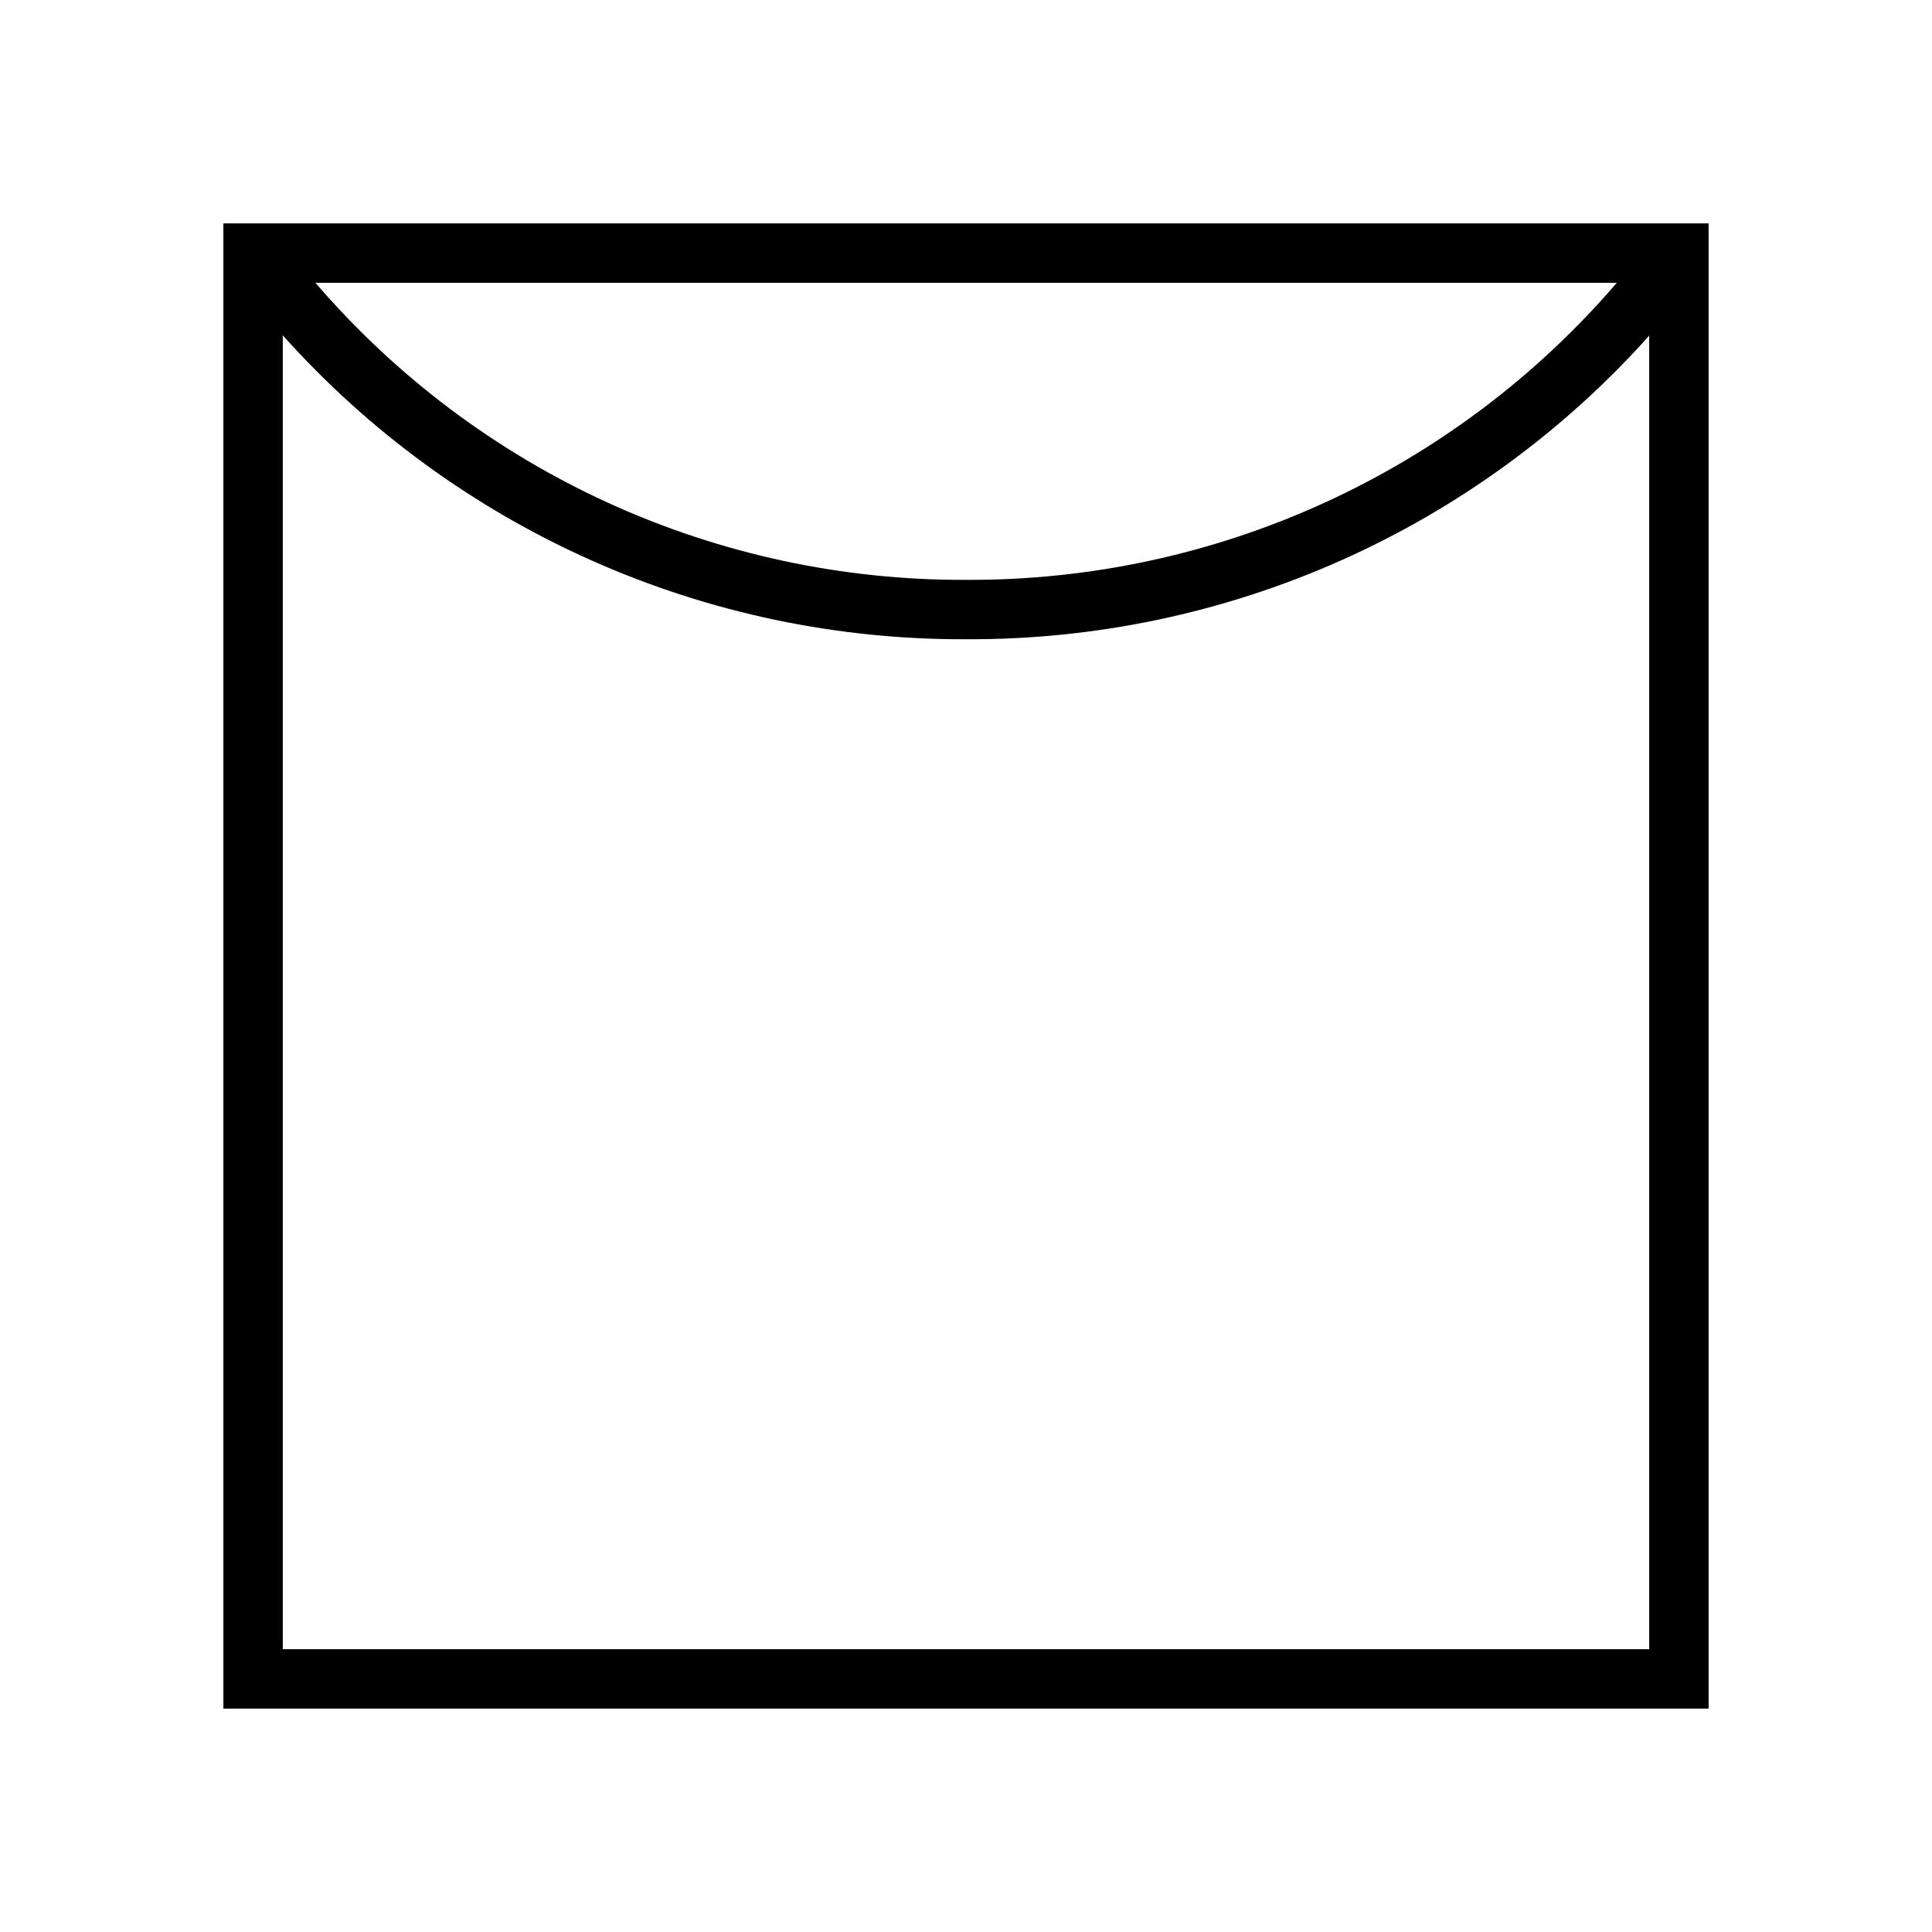
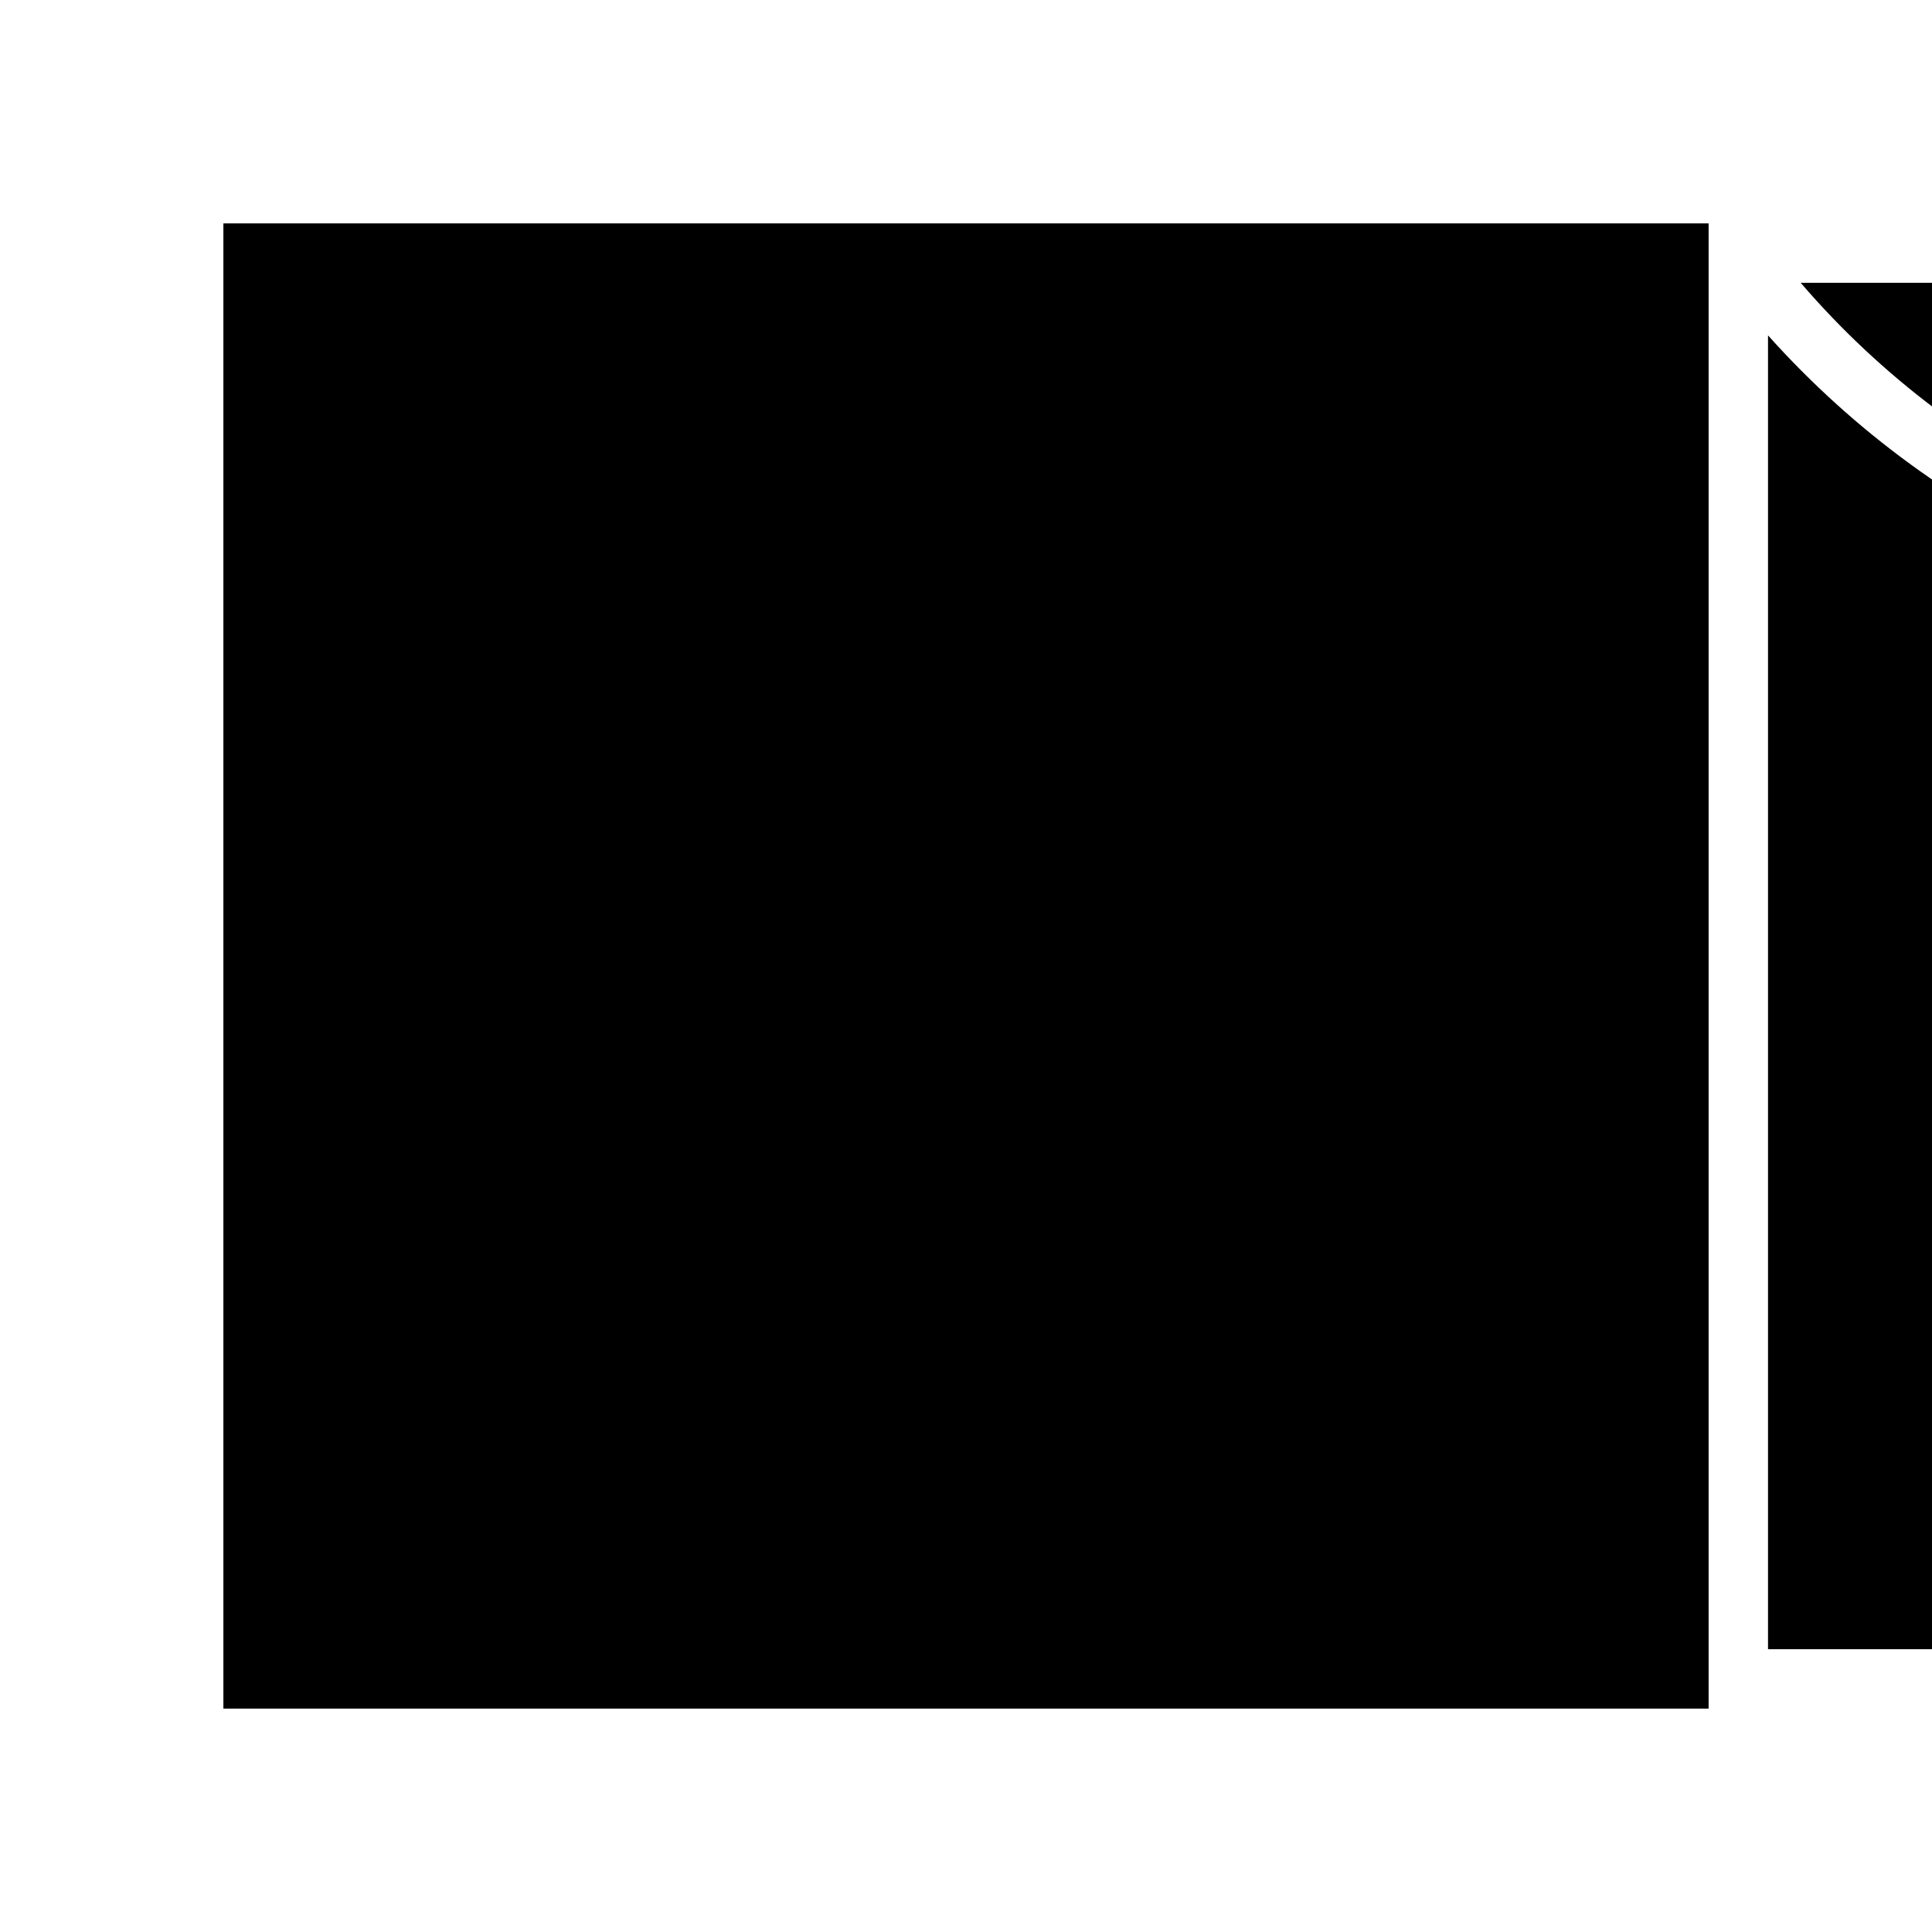
<svg xmlns="http://www.w3.org/2000/svg" fill="#000000" width="800px" height="800px" version="1.1" viewBox="144 144 512 512">
-   <path d="m203.2 203.2v393.6h393.6v-393.6zm369.27 15.742c-21.324 24.84-47.793 44.742-77.574 58.336s-62.164 20.547-94.898 20.387c-32.723 0.141-65.086-6.828-94.852-20.418-29.766-13.594-56.223-33.484-77.547-58.305zm-353.53 362.11v-348.18c22.773 25.461 50.684 45.801 81.891 59.684 31.211 13.883 65.008 20.988 99.168 20.848 34.152 0.164 67.953-6.922 99.164-20.793 31.211-13.867 59.121-34.203 81.891-59.66v348.1z" />
+   <path d="m203.2 203.2v393.6h393.6v-393.6m369.27 15.742c-21.324 24.84-47.793 44.742-77.574 58.336s-62.164 20.547-94.898 20.387c-32.723 0.141-65.086-6.828-94.852-20.418-29.766-13.594-56.223-33.484-77.547-58.305zm-353.53 362.11v-348.18c22.773 25.461 50.684 45.801 81.891 59.684 31.211 13.883 65.008 20.988 99.168 20.848 34.152 0.164 67.953-6.922 99.164-20.793 31.211-13.867 59.121-34.203 81.891-59.66v348.1z" />
</svg>